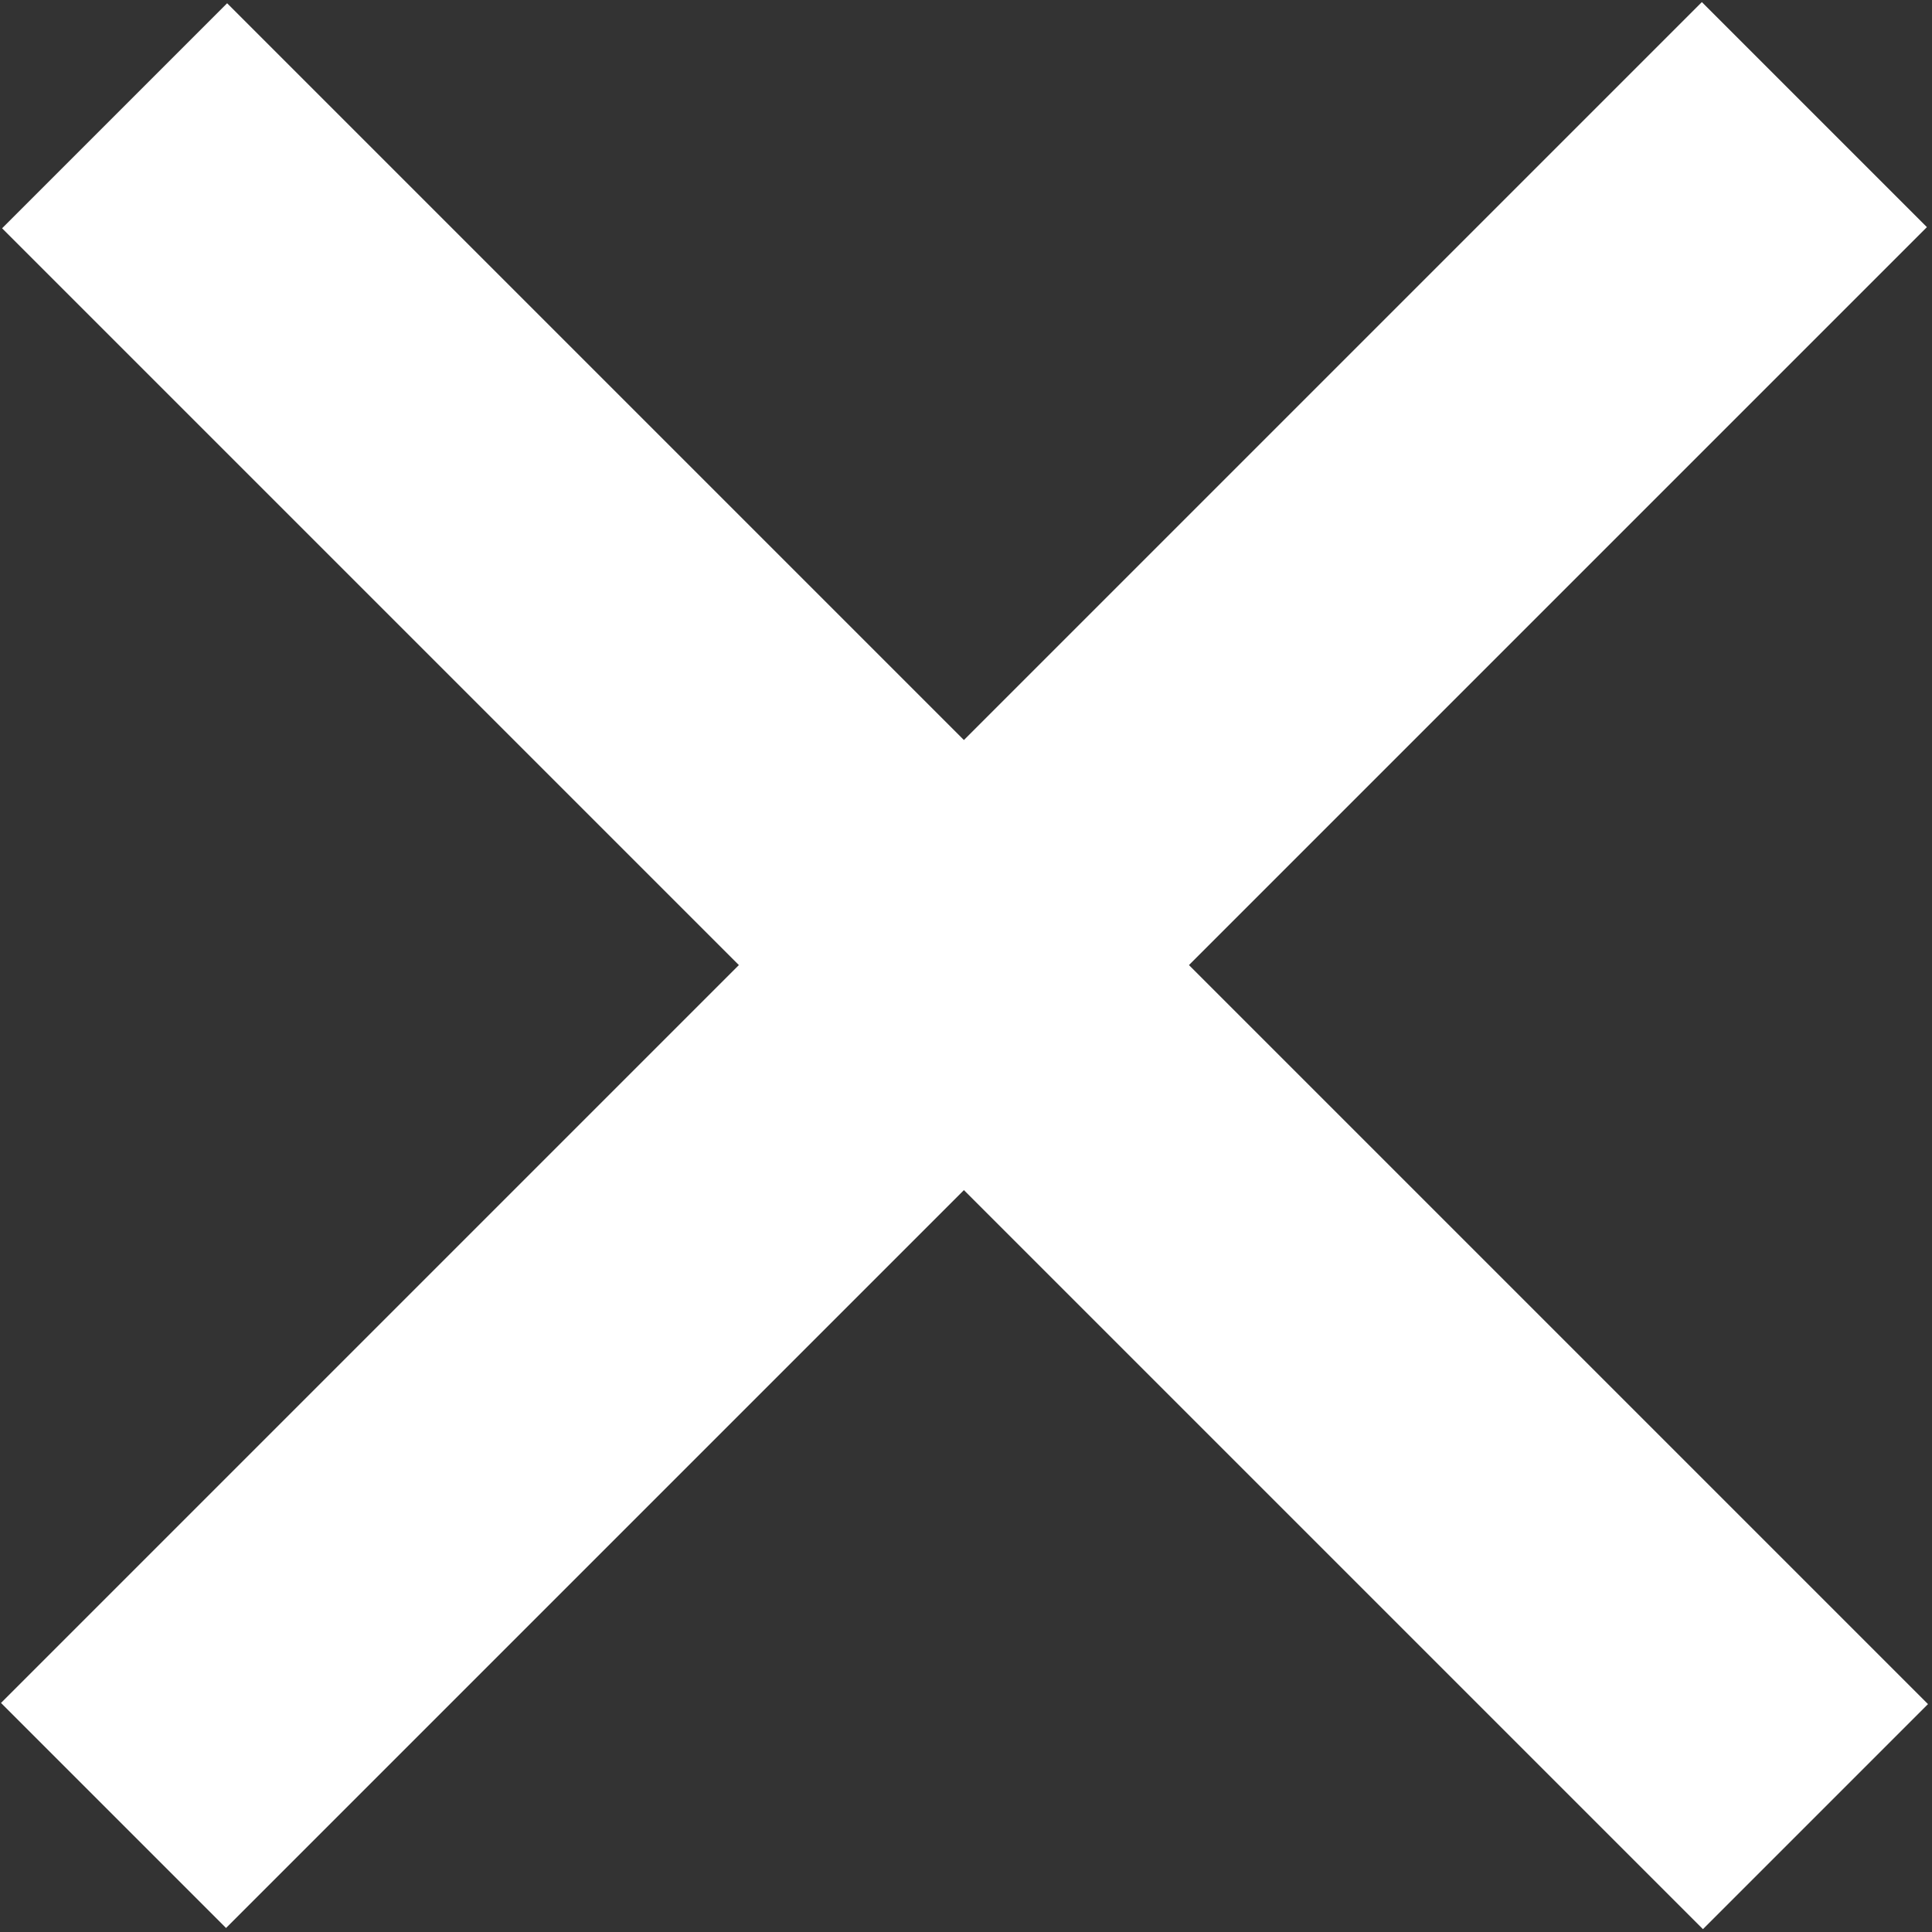
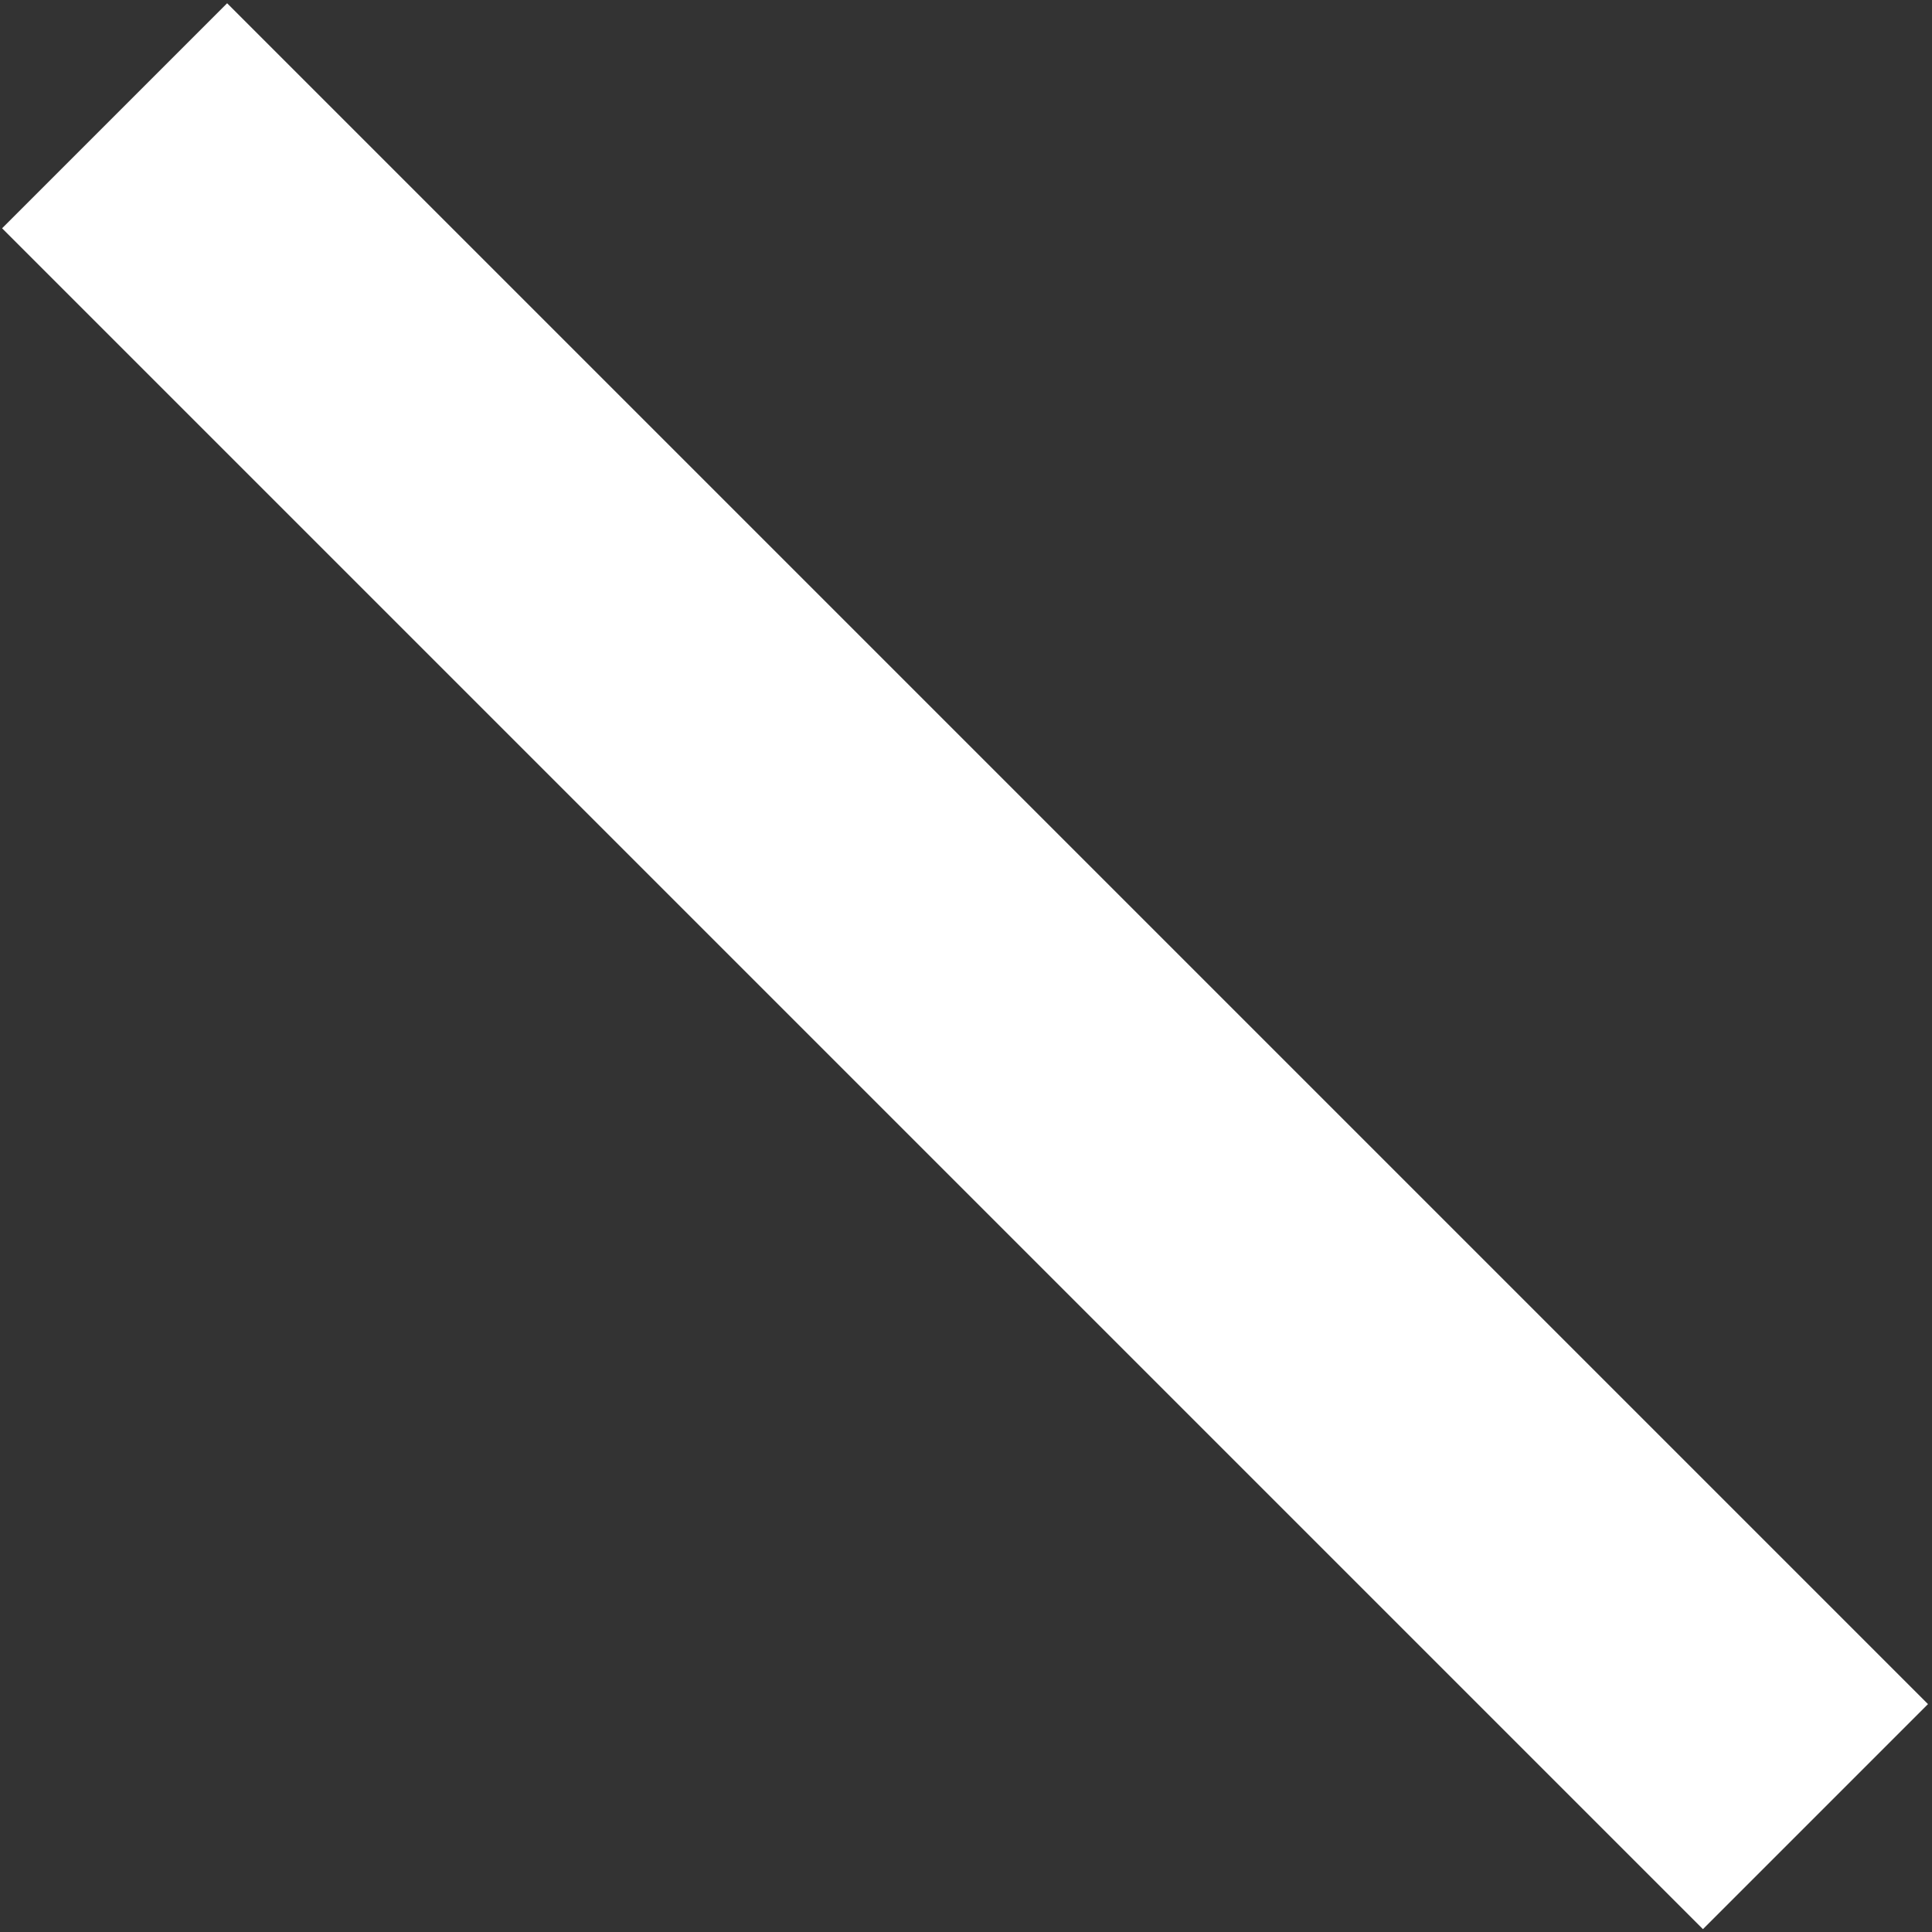
<svg xmlns="http://www.w3.org/2000/svg" version="1.1" x="0" y="0" width="26.1" height="26.1" viewBox="0 0 26.1 26.1" enable-background="new 0 0 26.075 26.075" xml:space="preserve">
  <rect x="0" y="0" width="26.1" height="26.1" fill="#333333" stroke="none" />
  <rect x="-3.2" y="10.9" transform="matrix(0.707 0.707 -0.707 0.707 13.037 -5.4)" fill="#FFFFFF" width="32.5" height="4.3" />
-   <rect x="-3.2" y="10.9" transform="matrix(-0.707 0.707 -0.707 -0.707 31.475 13.037)" fill="#FFFFFF" width="32.5" height="4.3" />
</svg>